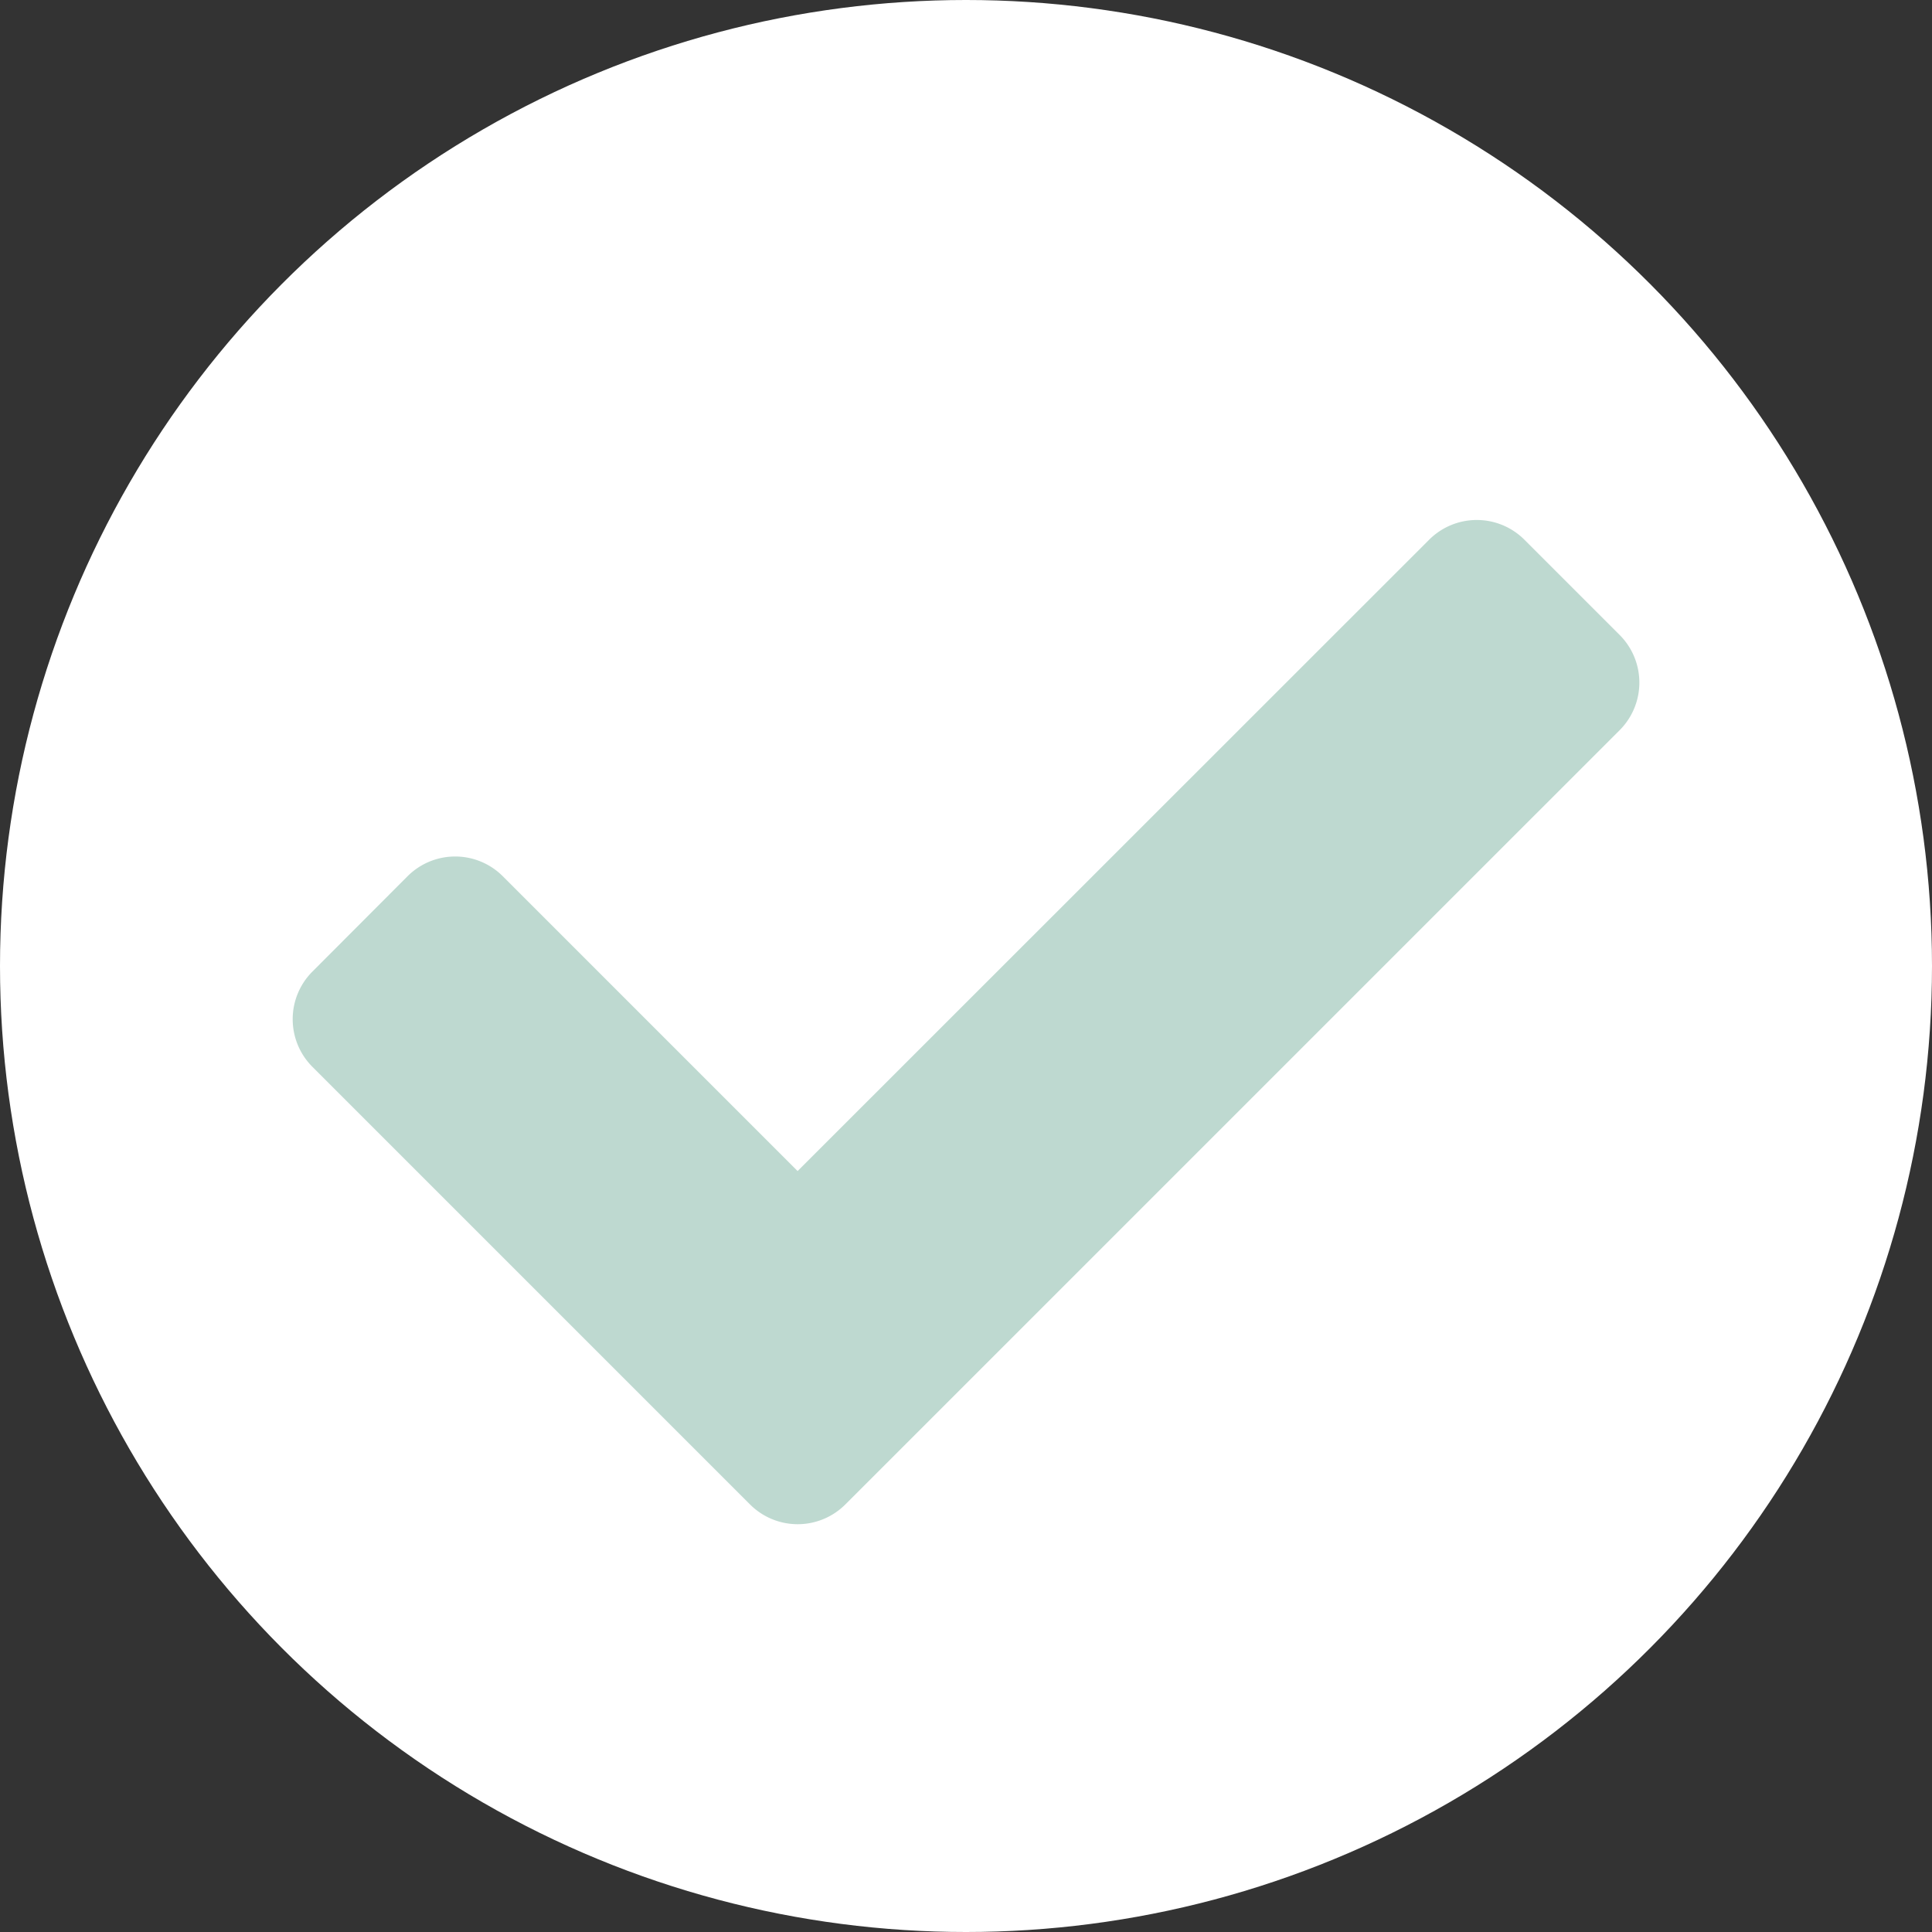
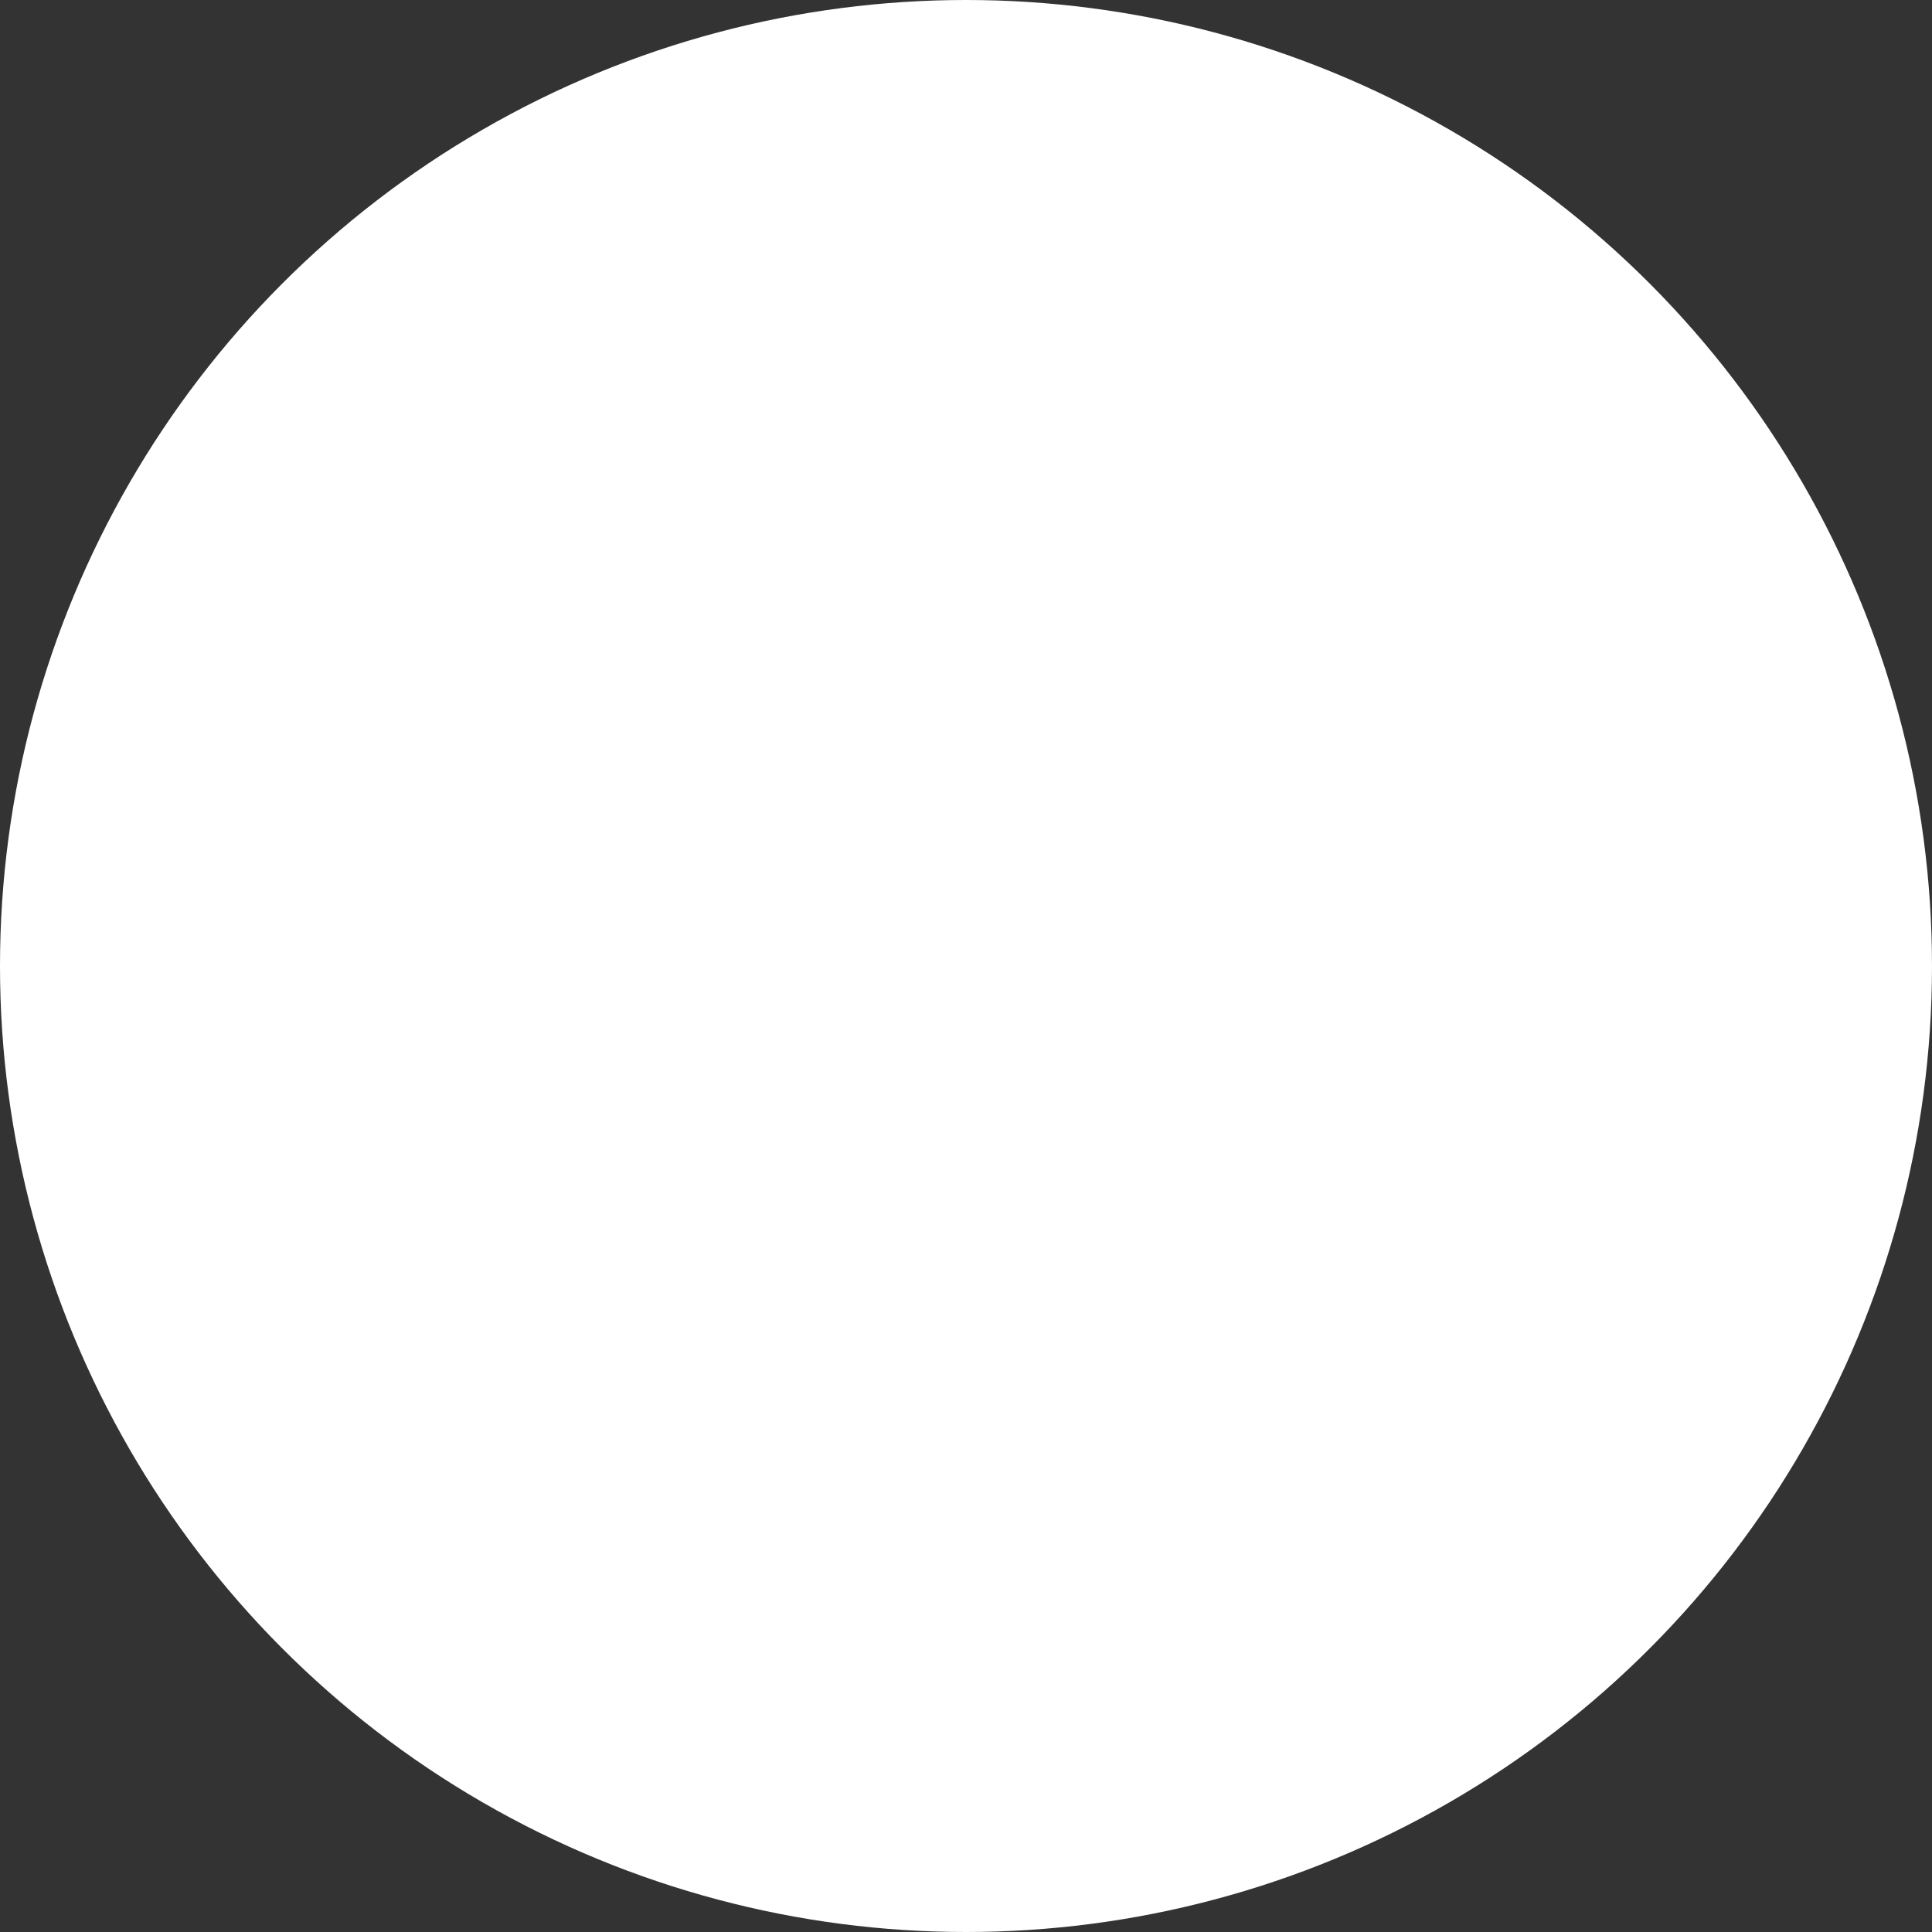
<svg xmlns="http://www.w3.org/2000/svg" id="Gruppe_1646" data-name="Gruppe 1646" width="37" height="37" viewBox="0 0 37 37">
  <rect x="0" y="0" width="37" height="37" fill="#333333" stroke="none" />
  <circle id="Ellipse_82" data-name="Ellipse 82" cx="18.5" cy="18.5" r="18.5" fill="#fff" />
-   <path id="Icon_awesome-check" data-name="Icon awesome-check" d="M8.76,23.432.378,15.05a1.29,1.29,0,0,1,0-1.824L2.2,11.4a1.289,1.289,0,0,1,1.824,0l5.646,5.646L21.765,4.955a1.29,1.29,0,0,1,1.824,0l1.824,1.824a1.29,1.29,0,0,1,0,1.824L10.583,23.432A1.29,1.29,0,0,1,8.76,23.432Z" transform="translate(5.605 5.381)" fill="#bed9d0" />
</svg>